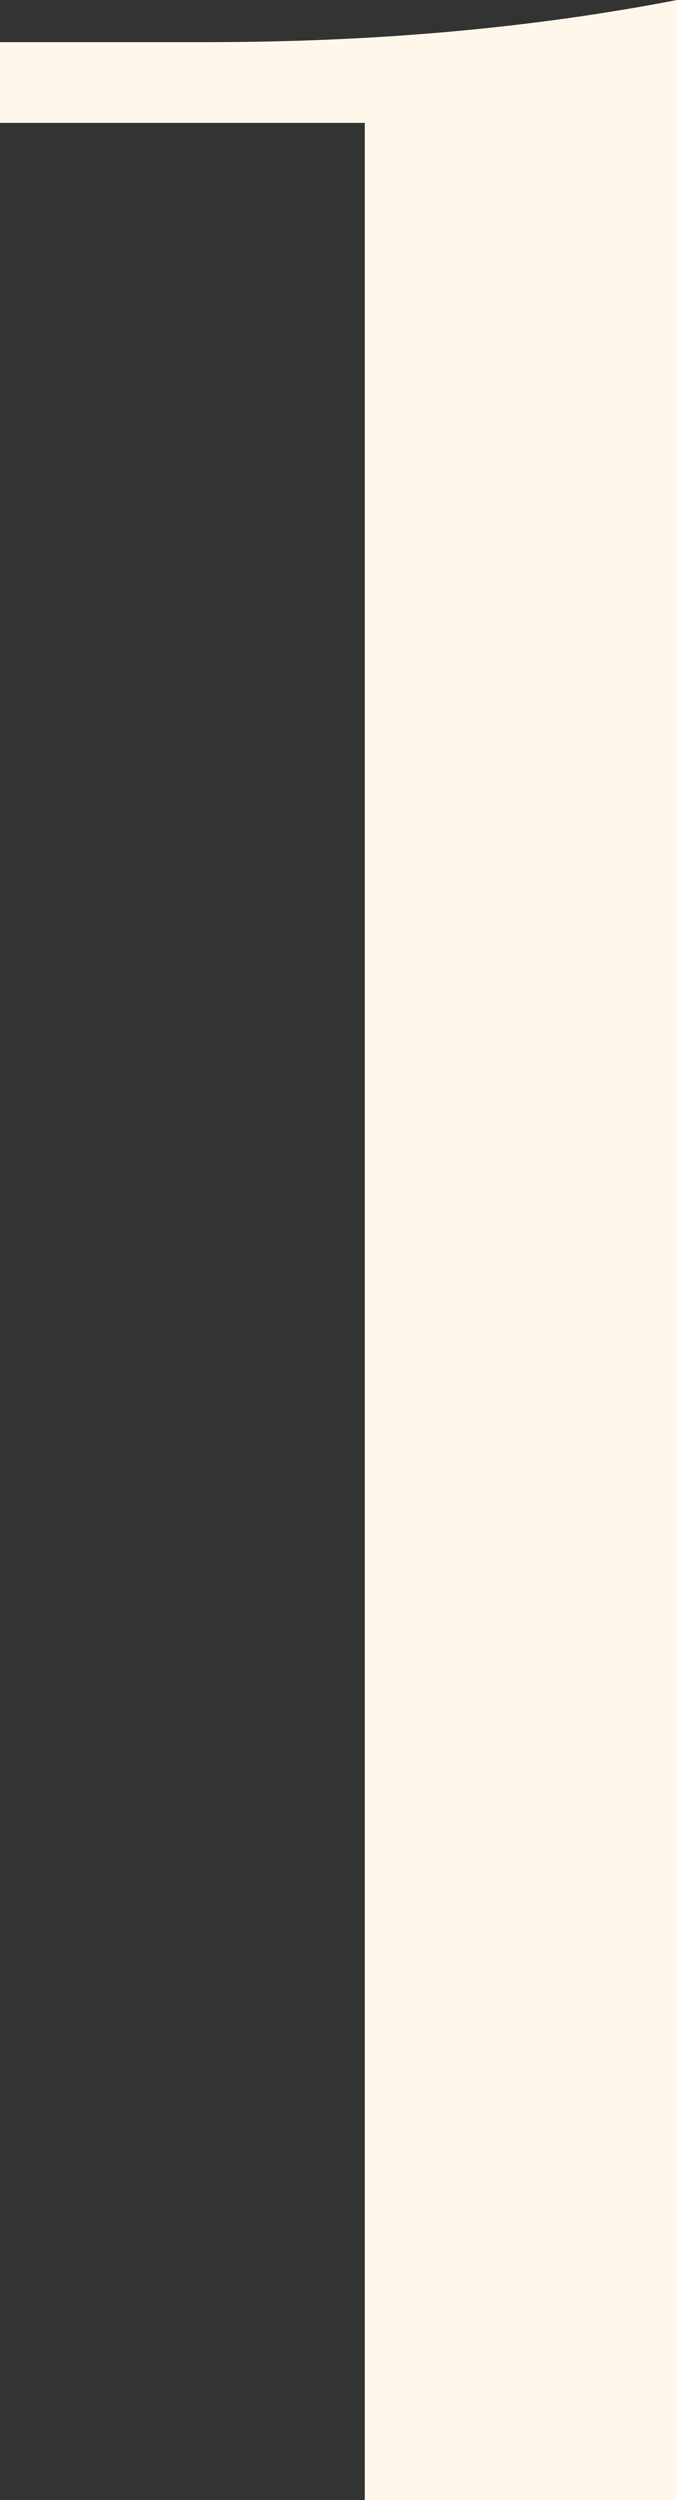
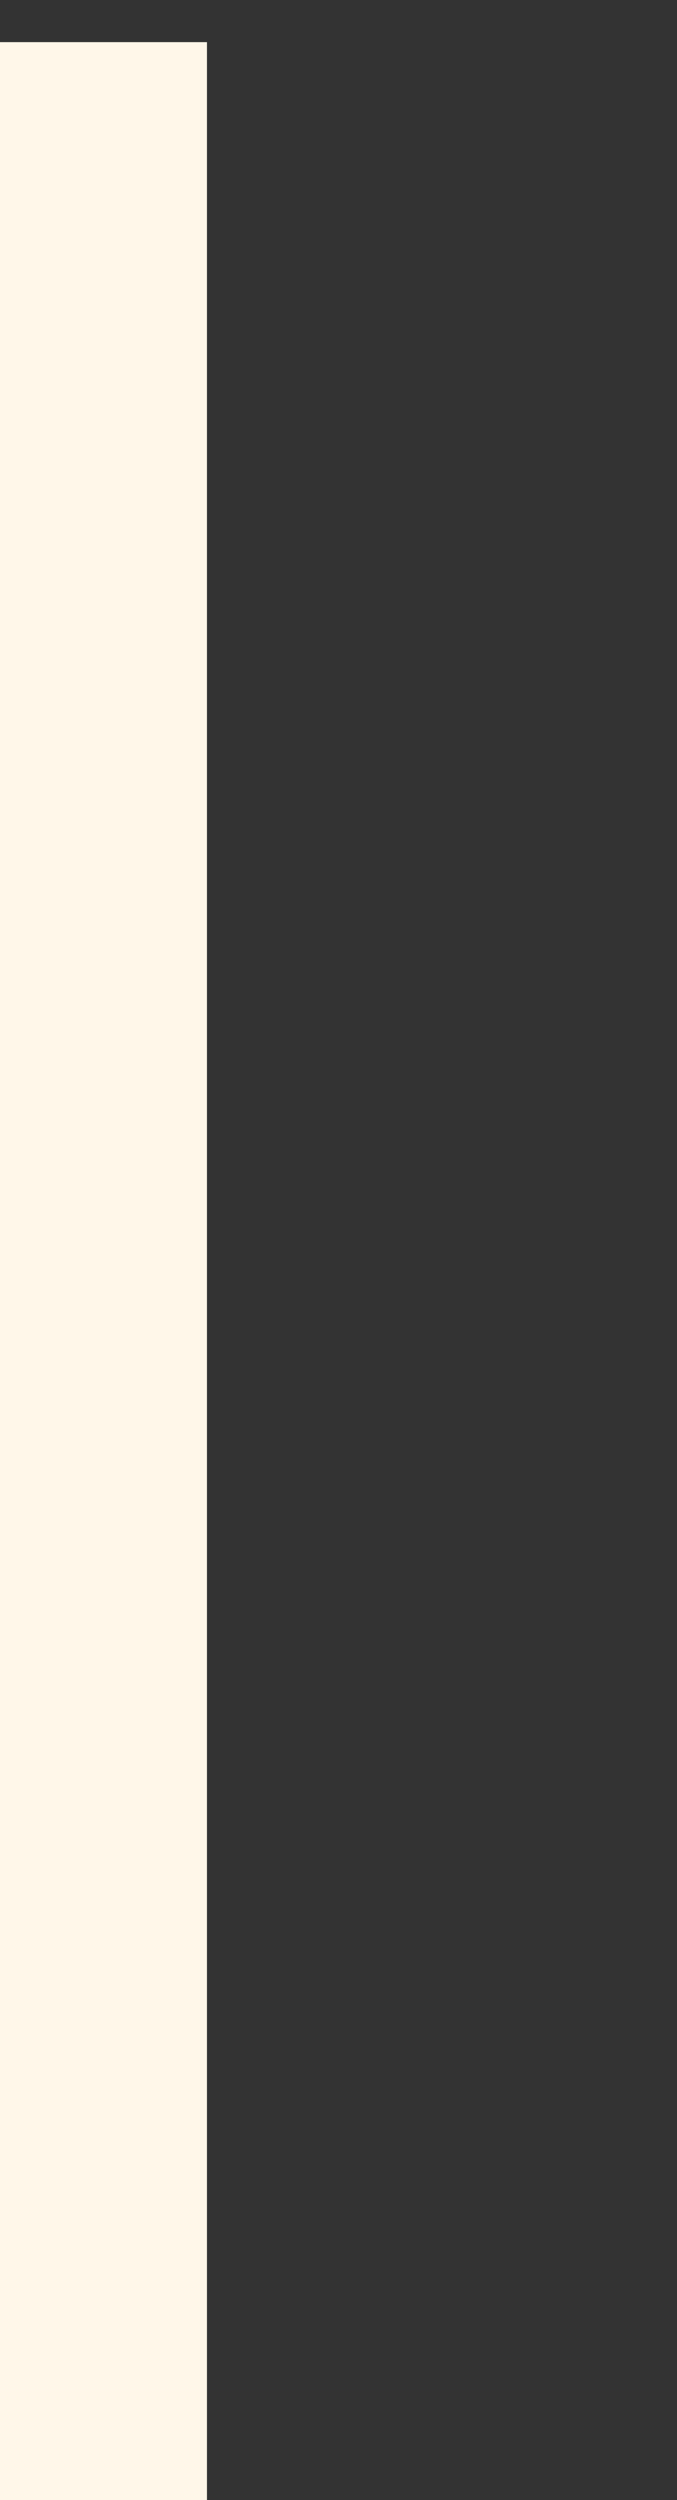
<svg xmlns="http://www.w3.org/2000/svg" id="_レイヤー_2" data-name="レイヤー 2" viewBox="0 0 15.116 55.766">
  <rect x="0" y="0" width="15.116" height="55.766" fill="#333333" stroke="none" />
  <defs>
    <style>
      .cls-1 {
        fill: #fff7e9;
      }
    </style>
  </defs>
  <g id="design">
-     <path class="cls-1" d="M8.146,2.741H0V.94h4.621c3.76,0,7.257-.313,10.495-.94v55.766h-6.971V2.741Z" />
+     <path class="cls-1" d="M8.146,2.741H0V.94h4.621v55.766h-6.971V2.741Z" />
  </g>
</svg>